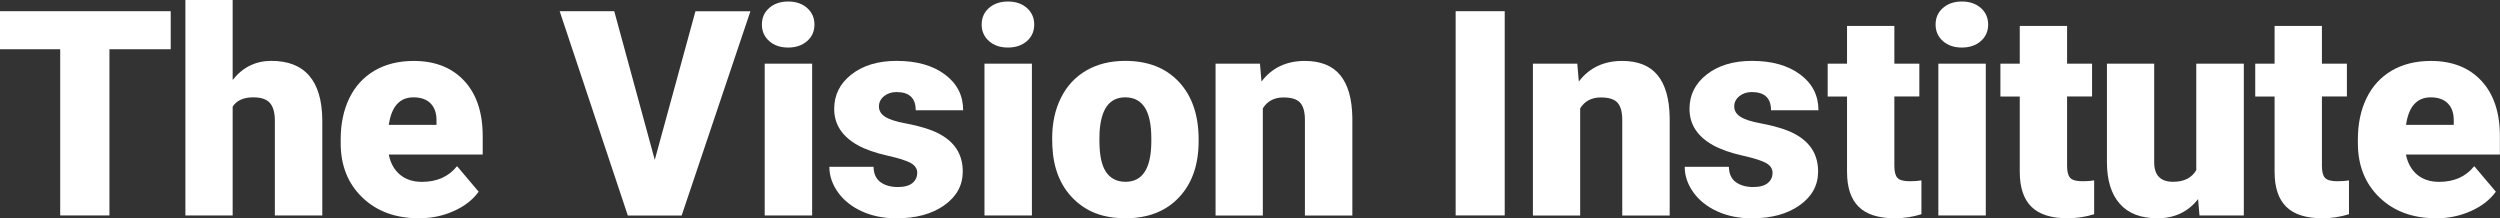
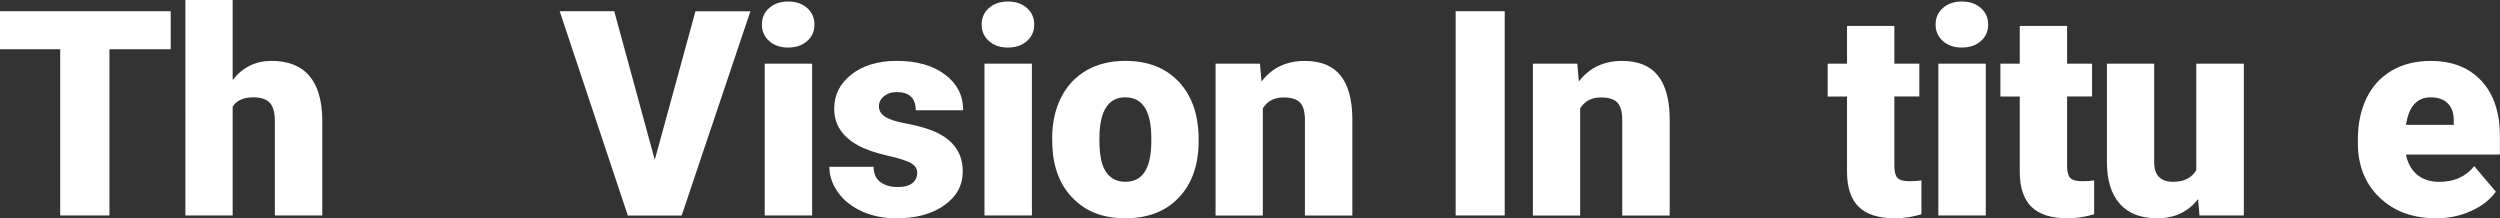
<svg xmlns="http://www.w3.org/2000/svg" id="b" width="444.32" height="38.79" viewBox="0 0 444.32 38.79">
  <rect x="0" y="0" width="444.32" height="38.79" fill="#333333" stroke="none" />
  <g id="c">
    <path d="M30.34,8.75h-10.89v29.54h-8.75V8.75H0V1.99h30.34v6.76Z" fill="#fff" />
    <path d="M41.35,14.21c1.79-2.26,4.09-3.39,6.88-3.39,2.97,0,5.22.88,6.73,2.64,1.51,1.76,2.28,4.36,2.32,7.8v17.03h-8.43v-16.83c0-1.43-.29-2.48-.87-3.15-.58-.67-1.57-1.01-2.97-1.01-1.73,0-2.95.55-3.66,1.65v19.34h-8.4V0h8.4v14.21Z" fill="#fff" />
-     <path d="M74.44,38.79c-4.14,0-7.49-1.23-10.05-3.7-2.56-2.47-3.84-5.68-3.84-9.63v-.7c0-2.76.51-5.19,1.53-7.3,1.02-2.11,2.51-3.74,4.47-4.9,1.96-1.15,4.29-1.73,6.98-1.73,3.79,0,6.78,1.18,8.97,3.53,2.19,2.35,3.29,5.63,3.29,9.83v3.27h-16.7c.3,1.51.96,2.7,1.97,3.56,1.01.86,2.33,1.3,3.94,1.3,2.66,0,4.74-.93,6.23-2.79l3.84,4.54c-1.05,1.45-2.53,2.6-4.45,3.45-1.92.86-3.98,1.28-6.19,1.28ZM73.49,17.3c-2.46,0-3.92,1.63-4.39,4.89h8.48v-.65c.03-1.35-.31-2.39-1.02-3.13-.71-.74-1.74-1.11-3.07-1.11Z" fill="#fff" />
    <path d="M116.37,28.42l7.23-26.42h9.77l-12.22,36.3h-9.57L99.47,1.99h9.7l7.2,26.42Z" fill="#fff" />
    <path d="M135.41,4.36c0-1.2.43-2.18,1.3-2.94.86-.76,1.99-1.15,3.37-1.15s2.5.38,3.37,1.15c.86.76,1.3,1.75,1.3,2.94s-.43,2.18-1.3,2.94c-.86.76-1.99,1.15-3.37,1.15s-2.5-.38-3.37-1.15c-.86-.76-1.3-1.75-1.3-2.94ZM144.34,38.29h-8.43V11.32h8.43v26.97Z" fill="#fff" />
    <path d="M163.02,30.71c0-.71-.38-1.29-1.12-1.72s-2.17-.88-4.26-1.35c-2.09-.47-3.82-1.08-5.19-1.83-1.36-.76-2.4-1.67-3.12-2.75-.71-1.08-1.07-2.32-1.07-3.71,0-2.48,1.02-4.52,3.07-6.12,2.04-1.6,4.72-2.41,8.03-2.41,3.56,0,6.42.81,8.58,2.42,2.16,1.61,3.24,3.73,3.24,6.36h-8.43c0-2.16-1.14-3.24-3.42-3.24-.88,0-1.62.25-2.22.74-.6.49-.9,1.1-.9,1.83s.37,1.35,1.1,1.82c.73.47,1.9.85,3.5,1.15s3.01.66,4.22,1.07c4.05,1.4,6.08,3.9,6.08,7.5,0,2.46-1.09,4.46-3.28,6.01s-5.01,2.32-8.49,2.32c-2.31,0-4.37-.42-6.18-1.25-1.81-.83-3.22-1.96-4.24-3.39-1.01-1.43-1.52-2.93-1.52-4.51h7.85c.03,1.25.45,2.16,1.25,2.73.8.57,1.82.86,3.07.86,1.15,0,2.01-.23,2.58-.7.57-.46.86-1.07.86-1.82Z" fill="#fff" />
    <path d="M174.47,4.36c0-1.2.43-2.18,1.3-2.94.86-.76,1.99-1.15,3.37-1.15s2.5.38,3.37,1.15c.86.76,1.3,1.75,1.3,2.94s-.43,2.18-1.3,2.94c-.86.76-1.99,1.15-3.37,1.15s-2.5-.38-3.37-1.15c-.86-.76-1.3-1.75-1.3-2.94ZM183.4,38.29h-8.43V11.32h8.43v26.97Z" fill="#fff" />
    <path d="M187,24.56c0-2.69.52-5.09,1.57-7.19,1.05-2.1,2.55-3.72,4.51-4.85s4.26-1.7,6.91-1.7c4.04,0,7.22,1.25,9.55,3.75s3.49,5.9,3.49,10.21v.3c0,4.21-1.17,7.54-3.5,10.01-2.33,2.47-5.5,3.7-9.49,3.7s-6.92-1.15-9.25-3.45c-2.33-2.3-3.58-5.42-3.76-9.36l-.03-1.42ZM195.4,25.08c0,2.49.39,4.32,1.17,5.48.78,1.16,1.94,1.75,3.46,1.75,2.99,0,4.52-2.3,4.59-6.91v-.85c0-4.84-1.54-7.25-4.64-7.25-2.81,0-4.33,2.09-4.56,6.26l-.03,1.52Z" fill="#fff" />
    <path d="M223.93,11.32l.27,3.17c1.86-2.44,4.43-3.66,7.7-3.66,2.81,0,4.91.84,6.29,2.52,1.39,1.68,2.11,4.21,2.16,7.58v17.38h-8.43v-17.03c0-1.36-.27-2.36-.82-3-.55-.64-1.55-.96-2.99-.96-1.65,0-2.87.65-3.67,1.94v19.05h-8.4V11.32h7.88Z" fill="#fff" />
    <path d="M267.43,38.29h-8.72V1.99h8.72v36.3Z" fill="#fff" />
    <path d="M280.33,11.32l.27,3.17c1.86-2.44,4.43-3.66,7.7-3.66,2.81,0,4.91.84,6.29,2.52,1.39,1.68,2.11,4.21,2.16,7.58v17.38h-8.43v-17.03c0-1.36-.27-2.36-.82-3-.55-.64-1.55-.96-2.99-.96-1.65,0-2.87.65-3.67,1.94v19.05h-8.4V11.32h7.88Z" fill="#fff" />
-     <path d="M315.03,30.71c0-.71-.37-1.29-1.12-1.72s-2.17-.88-4.26-1.35c-2.09-.47-3.82-1.08-5.19-1.83-1.36-.76-2.4-1.67-3.12-2.75-.71-1.08-1.07-2.32-1.07-3.71,0-2.48,1.02-4.52,3.07-6.12s4.72-2.41,8.03-2.41c3.56,0,6.42.81,8.58,2.42,2.16,1.61,3.24,3.73,3.24,6.36h-8.43c0-2.16-1.14-3.24-3.42-3.24-.88,0-1.62.25-2.22.74-.6.49-.9,1.1-.9,1.83s.37,1.35,1.1,1.82c.73.47,1.9.85,3.5,1.15,1.6.3,3.01.66,4.23,1.07,4.05,1.4,6.08,3.9,6.08,7.5,0,2.46-1.09,4.46-3.28,6.01s-5.01,2.32-8.49,2.32c-2.31,0-4.37-.42-6.18-1.25-1.81-.83-3.22-1.96-4.24-3.39-1.01-1.43-1.52-2.93-1.52-4.51h7.85c.03,1.25.45,2.16,1.25,2.73.8.57,1.82.86,3.07.86,1.15,0,2.01-.23,2.58-.7.57-.46.86-1.07.86-1.82Z" fill="#fff" />
    <path d="M336.68,4.61v6.71h4.44v5.83h-4.44v12.34c0,1.01.18,1.72.55,2.12.37.4,1.09.6,2.17.6.83,0,1.53-.05,2.09-.15v6.01c-1.51.48-3.09.72-4.74.72-2.89,0-5.03-.68-6.41-2.04-1.38-1.36-2.07-3.43-2.07-6.21v-13.39h-3.44v-5.83h3.44v-6.71h8.4Z" fill="#fff" />
    <path d="M344.01,4.36c0-1.2.43-2.18,1.3-2.94.86-.76,1.99-1.15,3.37-1.15s2.5.38,3.37,1.15c.86.76,1.3,1.75,1.3,2.94s-.43,2.18-1.3,2.94c-.86.76-1.99,1.15-3.37,1.15s-2.5-.38-3.37-1.15c-.86-.76-1.3-1.75-1.3-2.94ZM352.93,38.29h-8.43V11.32h8.43v26.97Z" fill="#fff" />
    <path d="M367.38,4.61v6.71h4.44v5.83h-4.44v12.34c0,1.01.18,1.72.55,2.12.37.4,1.09.6,2.17.6.83,0,1.53-.05,2.09-.15v6.01c-1.51.48-3.09.72-4.74.72-2.89,0-5.03-.68-6.41-2.04-1.38-1.36-2.07-3.43-2.07-6.21v-13.39h-3.44v-5.83h3.44v-6.71h8.4Z" fill="#fff" />
    <path d="M390.67,35.37c-1.78,2.28-4.18,3.42-7.21,3.42s-5.2-.86-6.72-2.58-2.28-4.19-2.28-7.42V11.32h8.4v17.52c0,2.31,1.12,3.47,3.37,3.47,1.93,0,3.3-.69,4.11-2.07V11.32h8.45v26.97h-7.88l-.25-2.92Z" fill="#fff" />
-     <path d="M412.67,4.61v6.71h4.44v5.83h-4.44v12.34c0,1.01.18,1.72.55,2.12.37.4,1.09.6,2.17.6.83,0,1.53-.05,2.09-.15v6.01c-1.51.48-3.09.72-4.74.72-2.89,0-5.03-.68-6.41-2.04-1.38-1.36-2.07-3.43-2.07-6.21v-13.39h-3.44v-5.83h3.44v-6.71h8.4Z" fill="#fff" />
    <path d="M432.95,38.79c-4.14,0-7.49-1.23-10.05-3.7-2.56-2.47-3.84-5.68-3.84-9.63v-.7c0-2.76.51-5.19,1.53-7.3,1.02-2.11,2.51-3.74,4.47-4.9,1.96-1.15,4.29-1.73,6.98-1.73,3.79,0,6.78,1.18,8.97,3.53,2.19,2.35,3.29,5.63,3.29,9.83v3.27h-16.7c.3,1.51.96,2.7,1.97,3.56,1.01.86,2.33,1.3,3.94,1.3,2.66,0,4.74-.93,6.23-2.79l3.84,4.54c-1.05,1.45-2.53,2.6-4.45,3.45-1.92.86-3.98,1.28-6.19,1.28ZM432.01,17.3c-2.46,0-3.92,1.63-4.39,4.89h8.48v-.65c.03-1.35-.31-2.39-1.02-3.13-.71-.74-1.74-1.11-3.07-1.11Z" fill="#fff" />
  </g>
</svg>